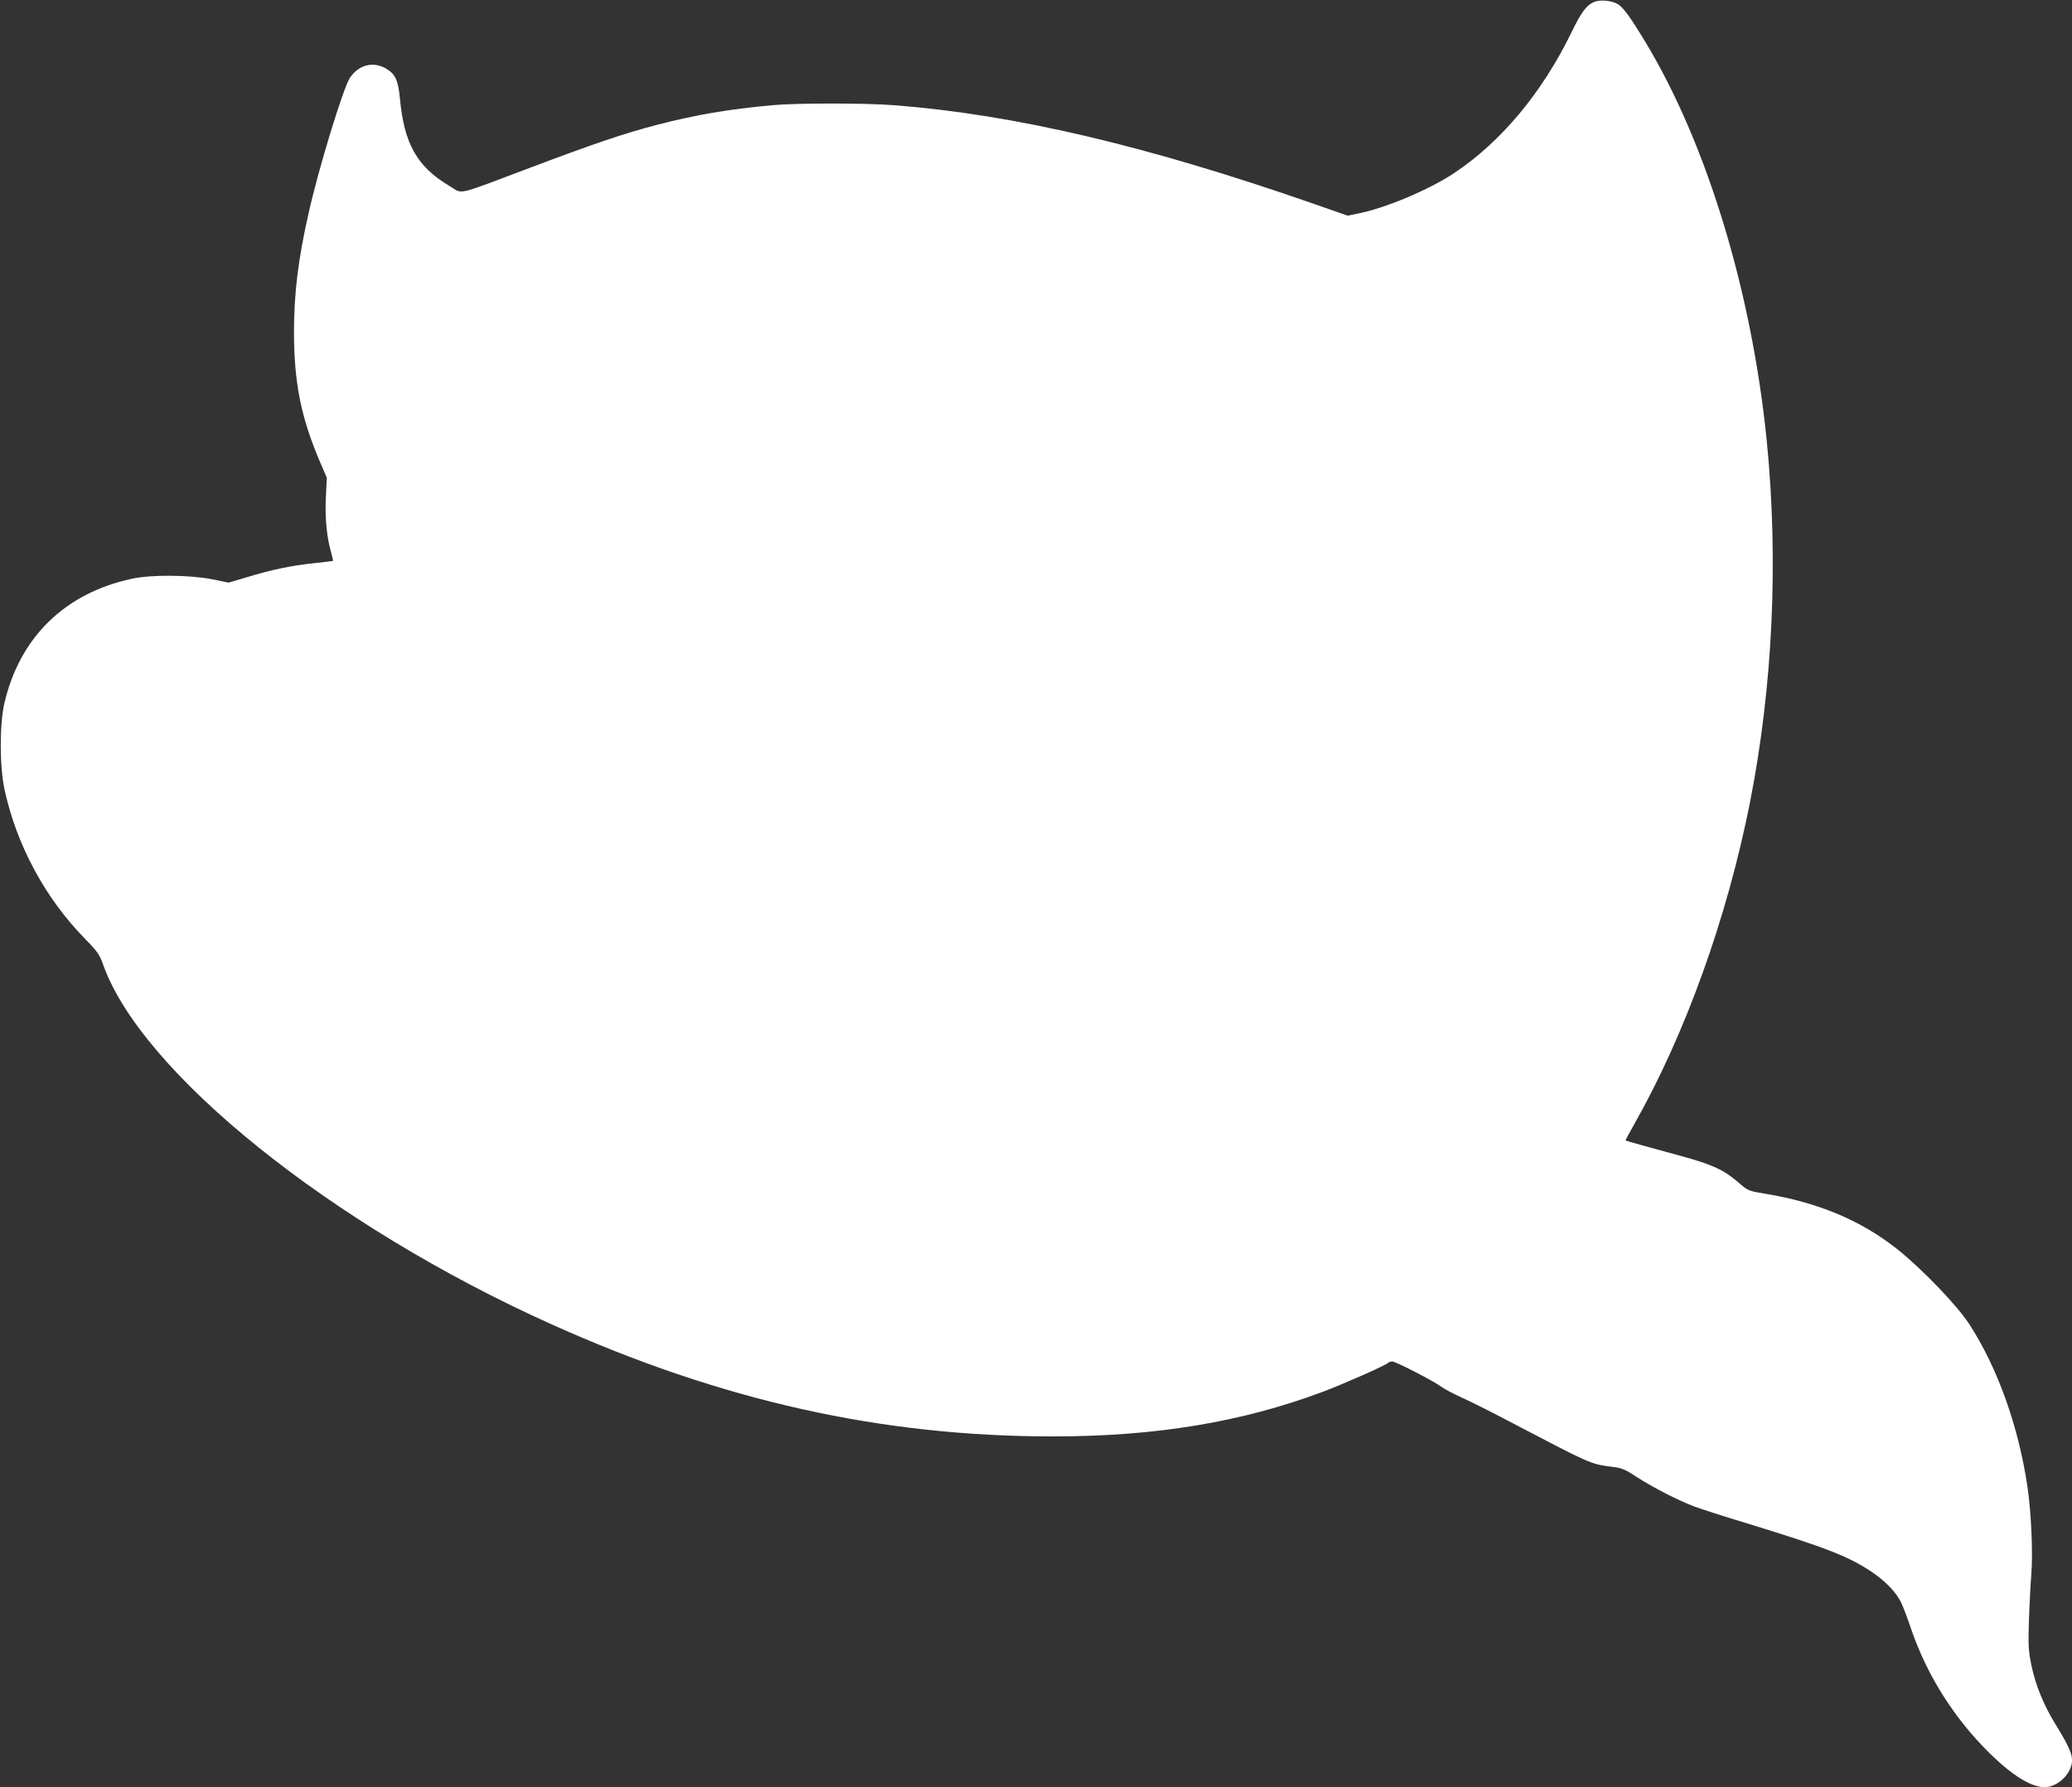
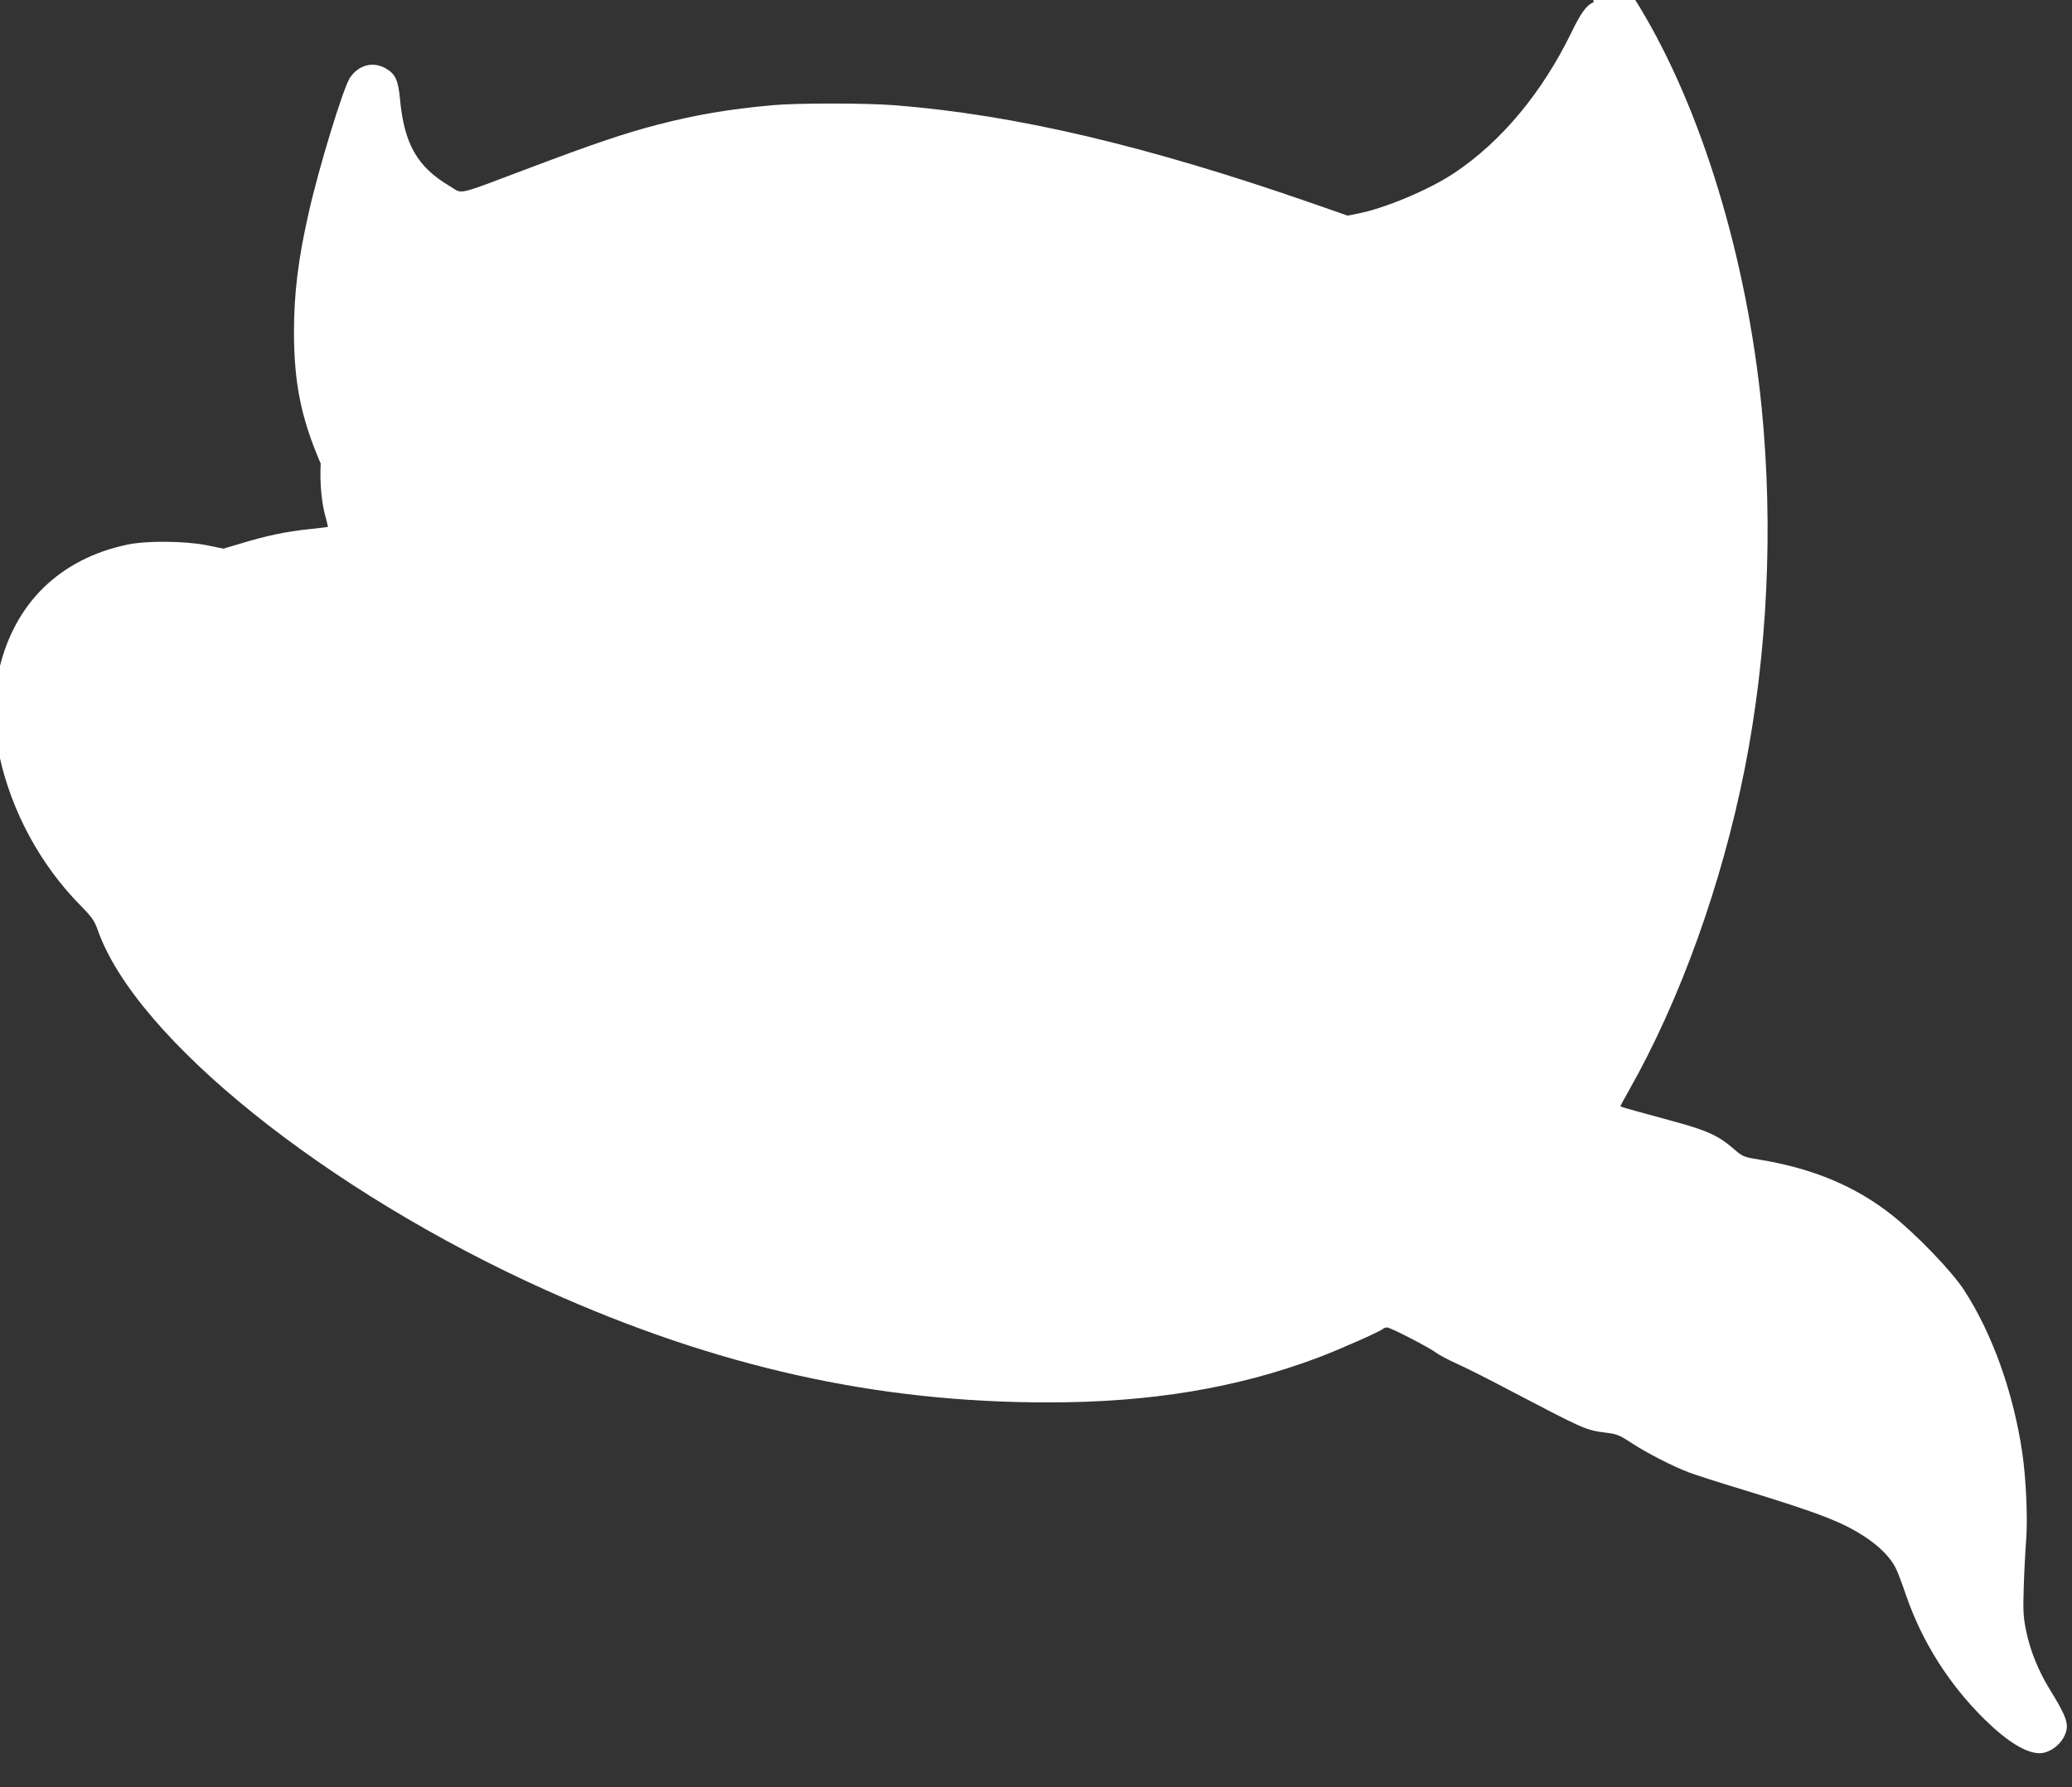
<svg xmlns="http://www.w3.org/2000/svg" version="1.0" width="1280pt" height="1104pt" viewBox="0 0 1280 1104" preserveAspectRatio="xMidYMid meet">
  <rect x="0" y="0" width="1280" height="1104" fill="#333333" stroke="none" />
  <g transform="translate(0,1104) scale(0.1,-0.1)" fill="#ffffff" stroke="none">
-     <path d="M9845 11027 c-46 -21 -78 -65 -138 -189 -181 -371 -433 -673 -722 -866 -158 -105 -429 -219 -600 -252 l-60 -12 -215 75 c-1029 358 -1842 549 -2585 607 -178 14 -605 14 -755 0 -273 -25 -470 -59 -707 -120 -203 -53 -380 -112 -793 -268 -468 -176 -407 -162 -493 -111 -199 118 -280 259 -306 537 -11 118 -29 156 -89 190 -79 44 -166 21 -220 -58 -41 -61 -194 -560 -256 -839 -64 -281 -90 -495 -90 -736 1 -313 44 -528 165 -808 l38 -88 -6 -122 c-6 -127 6 -249 33 -341 7 -27 13 -50 11 -51 -1 -1 -54 -7 -117 -14 -138 -14 -266 -41 -416 -87 l-112 -33 -103 21 c-137 27 -376 29 -494 3 -415 -89 -693 -362 -788 -769 -30 -132 -30 -389 1 -533 74 -343 252 -673 499 -924 72 -73 88 -96 108 -152 234 -670 1411 -1616 2773 -2228 1050 -472 2038 -693 3102 -692 628 0 1161 88 1660 275 133 50 386 162 405 179 5 5 17 9 26 9 21 0 263 -125 304 -157 17 -13 74 -43 127 -67 54 -24 205 -100 335 -169 453 -237 460 -241 585 -257 68 -8 85 -15 161 -65 97 -63 255 -144 354 -181 37 -14 185 -62 328 -105 483 -148 621 -202 762 -295 87 -58 152 -124 185 -188 11 -21 40 -97 64 -168 99 -289 267 -554 488 -771 138 -135 255 -207 337 -207 61 0 130 50 157 113 28 64 13 109 -95 284 -69 113 -119 236 -144 357 -18 89 -20 122 -15 276 3 96 10 227 15 290 10 134 -1 378 -24 535 -55 374 -186 739 -360 1006 -76 117 -295 344 -445 463 -225 178 -488 288 -815 342 -103 17 -106 18 -165 69 -91 79 -161 111 -358 165 -179 48 -335 92 -340 95 -1 1 23 47 54 101 315 556 572 1270 714 1984 141 714 178 1488 105 2230 -92 927 -371 1844 -753 2475 -85 140 -129 202 -161 225 -38 27 -116 35 -156 17z" />
+     <path d="M9845 11027 c-46 -21 -78 -65 -138 -189 -181 -371 -433 -673 -722 -866 -158 -105 -429 -219 -600 -252 l-60 -12 -215 75 c-1029 358 -1842 549 -2585 607 -178 14 -605 14 -755 0 -273 -25 -470 -59 -707 -120 -203 -53 -380 -112 -793 -268 -468 -176 -407 -162 -493 -111 -199 118 -280 259 -306 537 -11 118 -29 156 -89 190 -79 44 -166 21 -220 -58 -41 -61 -194 -560 -256 -839 -64 -281 -90 -495 -90 -736 1 -313 44 -528 165 -808 c-6 -127 6 -249 33 -341 7 -27 13 -50 11 -51 -1 -1 -54 -7 -117 -14 -138 -14 -266 -41 -416 -87 l-112 -33 -103 21 c-137 27 -376 29 -494 3 -415 -89 -693 -362 -788 -769 -30 -132 -30 -389 1 -533 74 -343 252 -673 499 -924 72 -73 88 -96 108 -152 234 -670 1411 -1616 2773 -2228 1050 -472 2038 -693 3102 -692 628 0 1161 88 1660 275 133 50 386 162 405 179 5 5 17 9 26 9 21 0 263 -125 304 -157 17 -13 74 -43 127 -67 54 -24 205 -100 335 -169 453 -237 460 -241 585 -257 68 -8 85 -15 161 -65 97 -63 255 -144 354 -181 37 -14 185 -62 328 -105 483 -148 621 -202 762 -295 87 -58 152 -124 185 -188 11 -21 40 -97 64 -168 99 -289 267 -554 488 -771 138 -135 255 -207 337 -207 61 0 130 50 157 113 28 64 13 109 -95 284 -69 113 -119 236 -144 357 -18 89 -20 122 -15 276 3 96 10 227 15 290 10 134 -1 378 -24 535 -55 374 -186 739 -360 1006 -76 117 -295 344 -445 463 -225 178 -488 288 -815 342 -103 17 -106 18 -165 69 -91 79 -161 111 -358 165 -179 48 -335 92 -340 95 -1 1 23 47 54 101 315 556 572 1270 714 1984 141 714 178 1488 105 2230 -92 927 -371 1844 -753 2475 -85 140 -129 202 -161 225 -38 27 -116 35 -156 17z" />
  </g>
</svg>